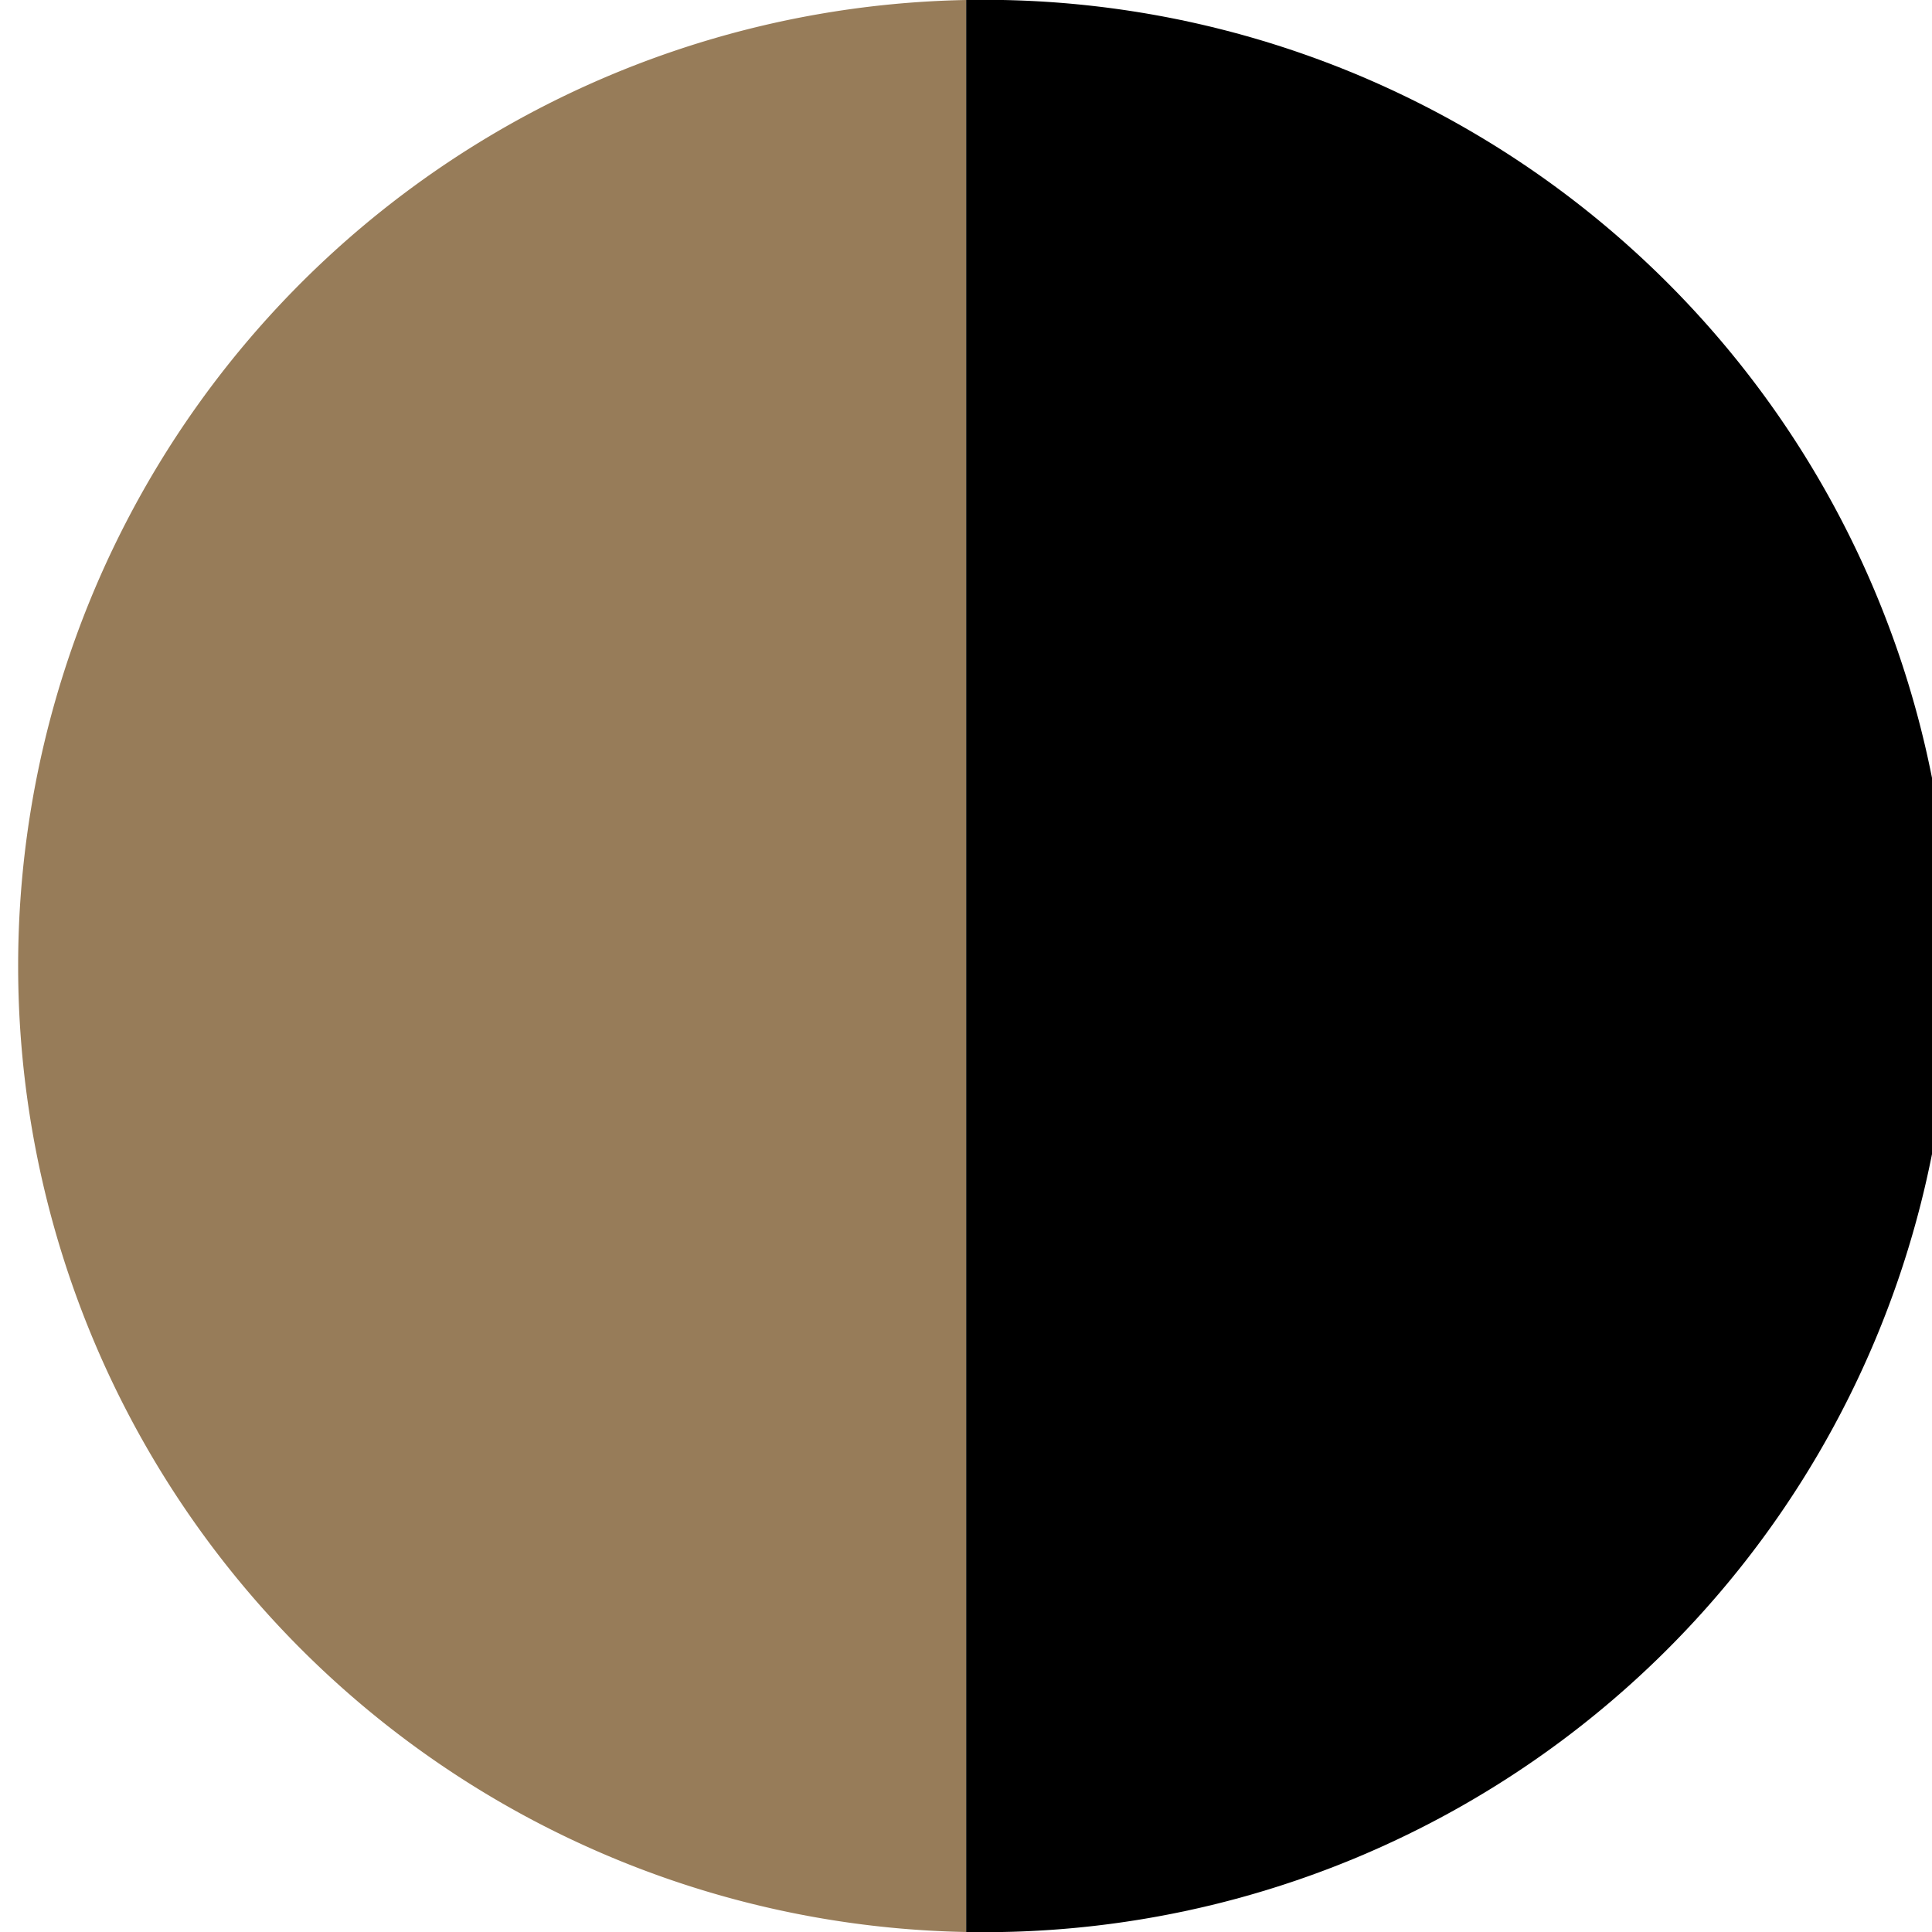
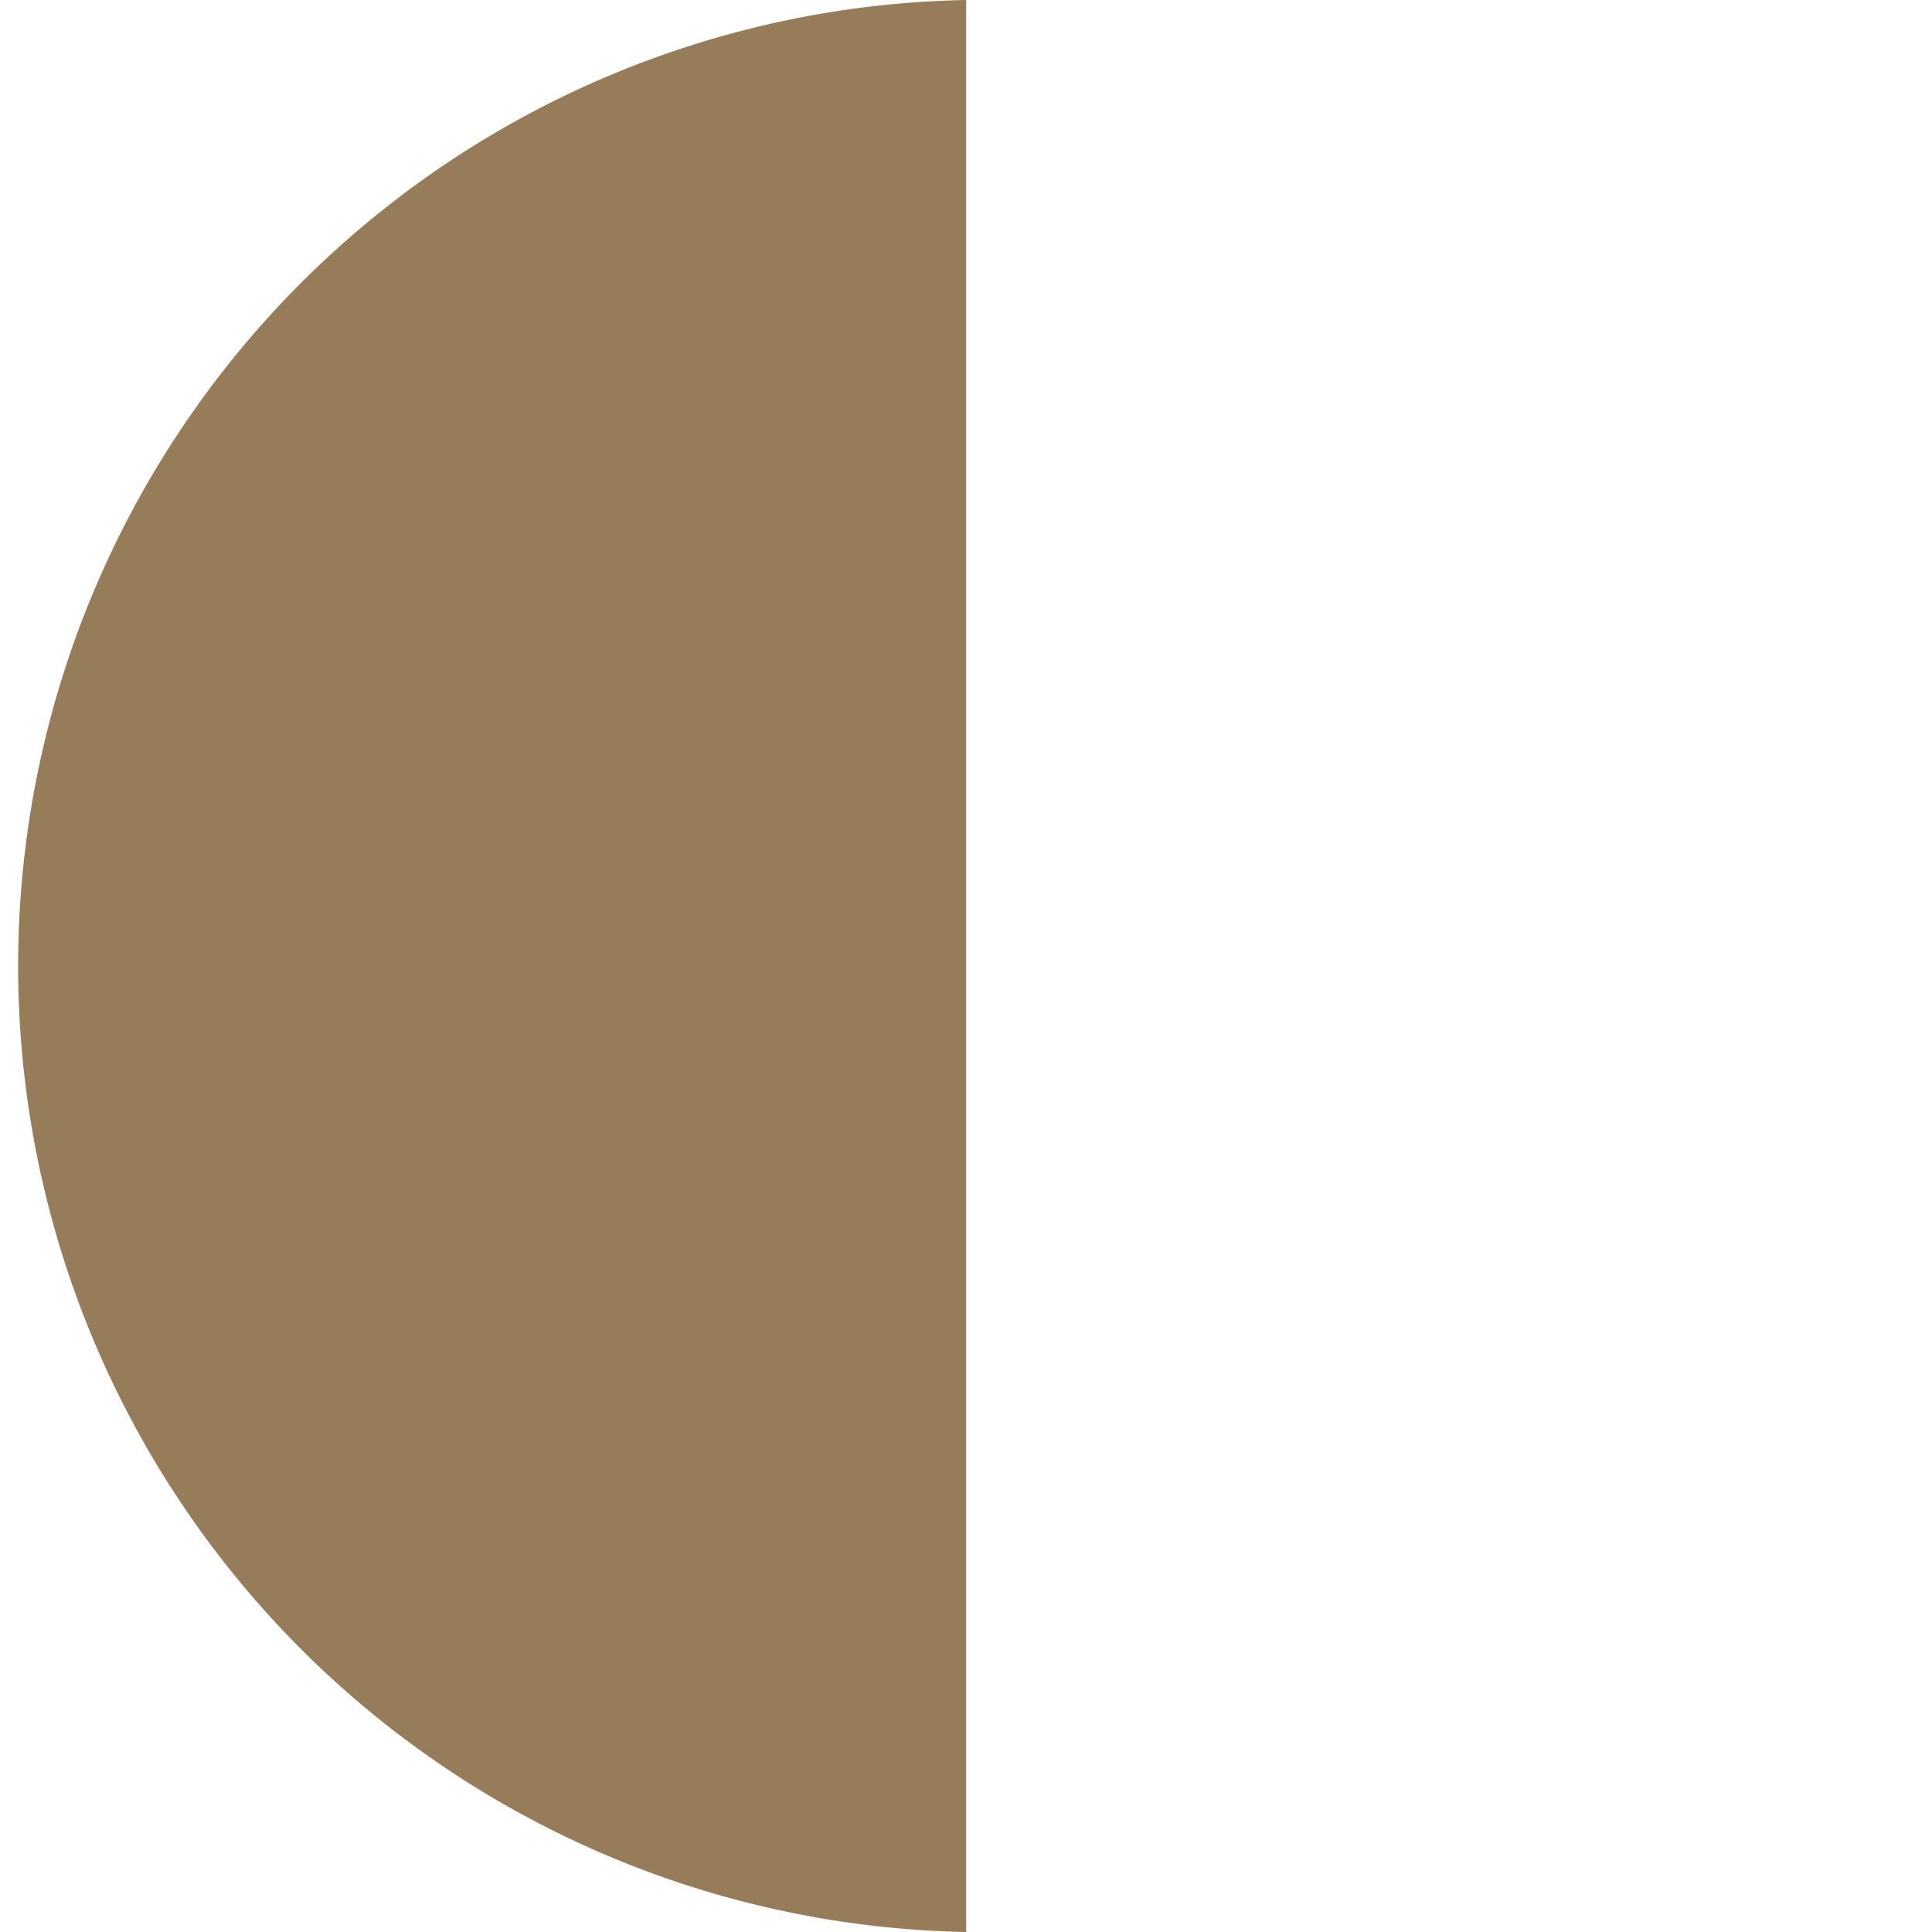
<svg xmlns="http://www.w3.org/2000/svg" id="Calque_1" data-name="Calque 1" viewBox="0 0 56.69 56.69">
  <defs>
    <style>.cls-1{fill:#977c59;}</style>
  </defs>
  <title>71_kaki-noir</title>
  <path class="cls-1" d="M28.35,56.69A28.35,28.35,0,0,1,28.35,0" transform="translate(0)" />
-   <path d="M28.35,56.69A28.35,28.35,0,1,0,28.35,0" transform="translate(0)" />
</svg>